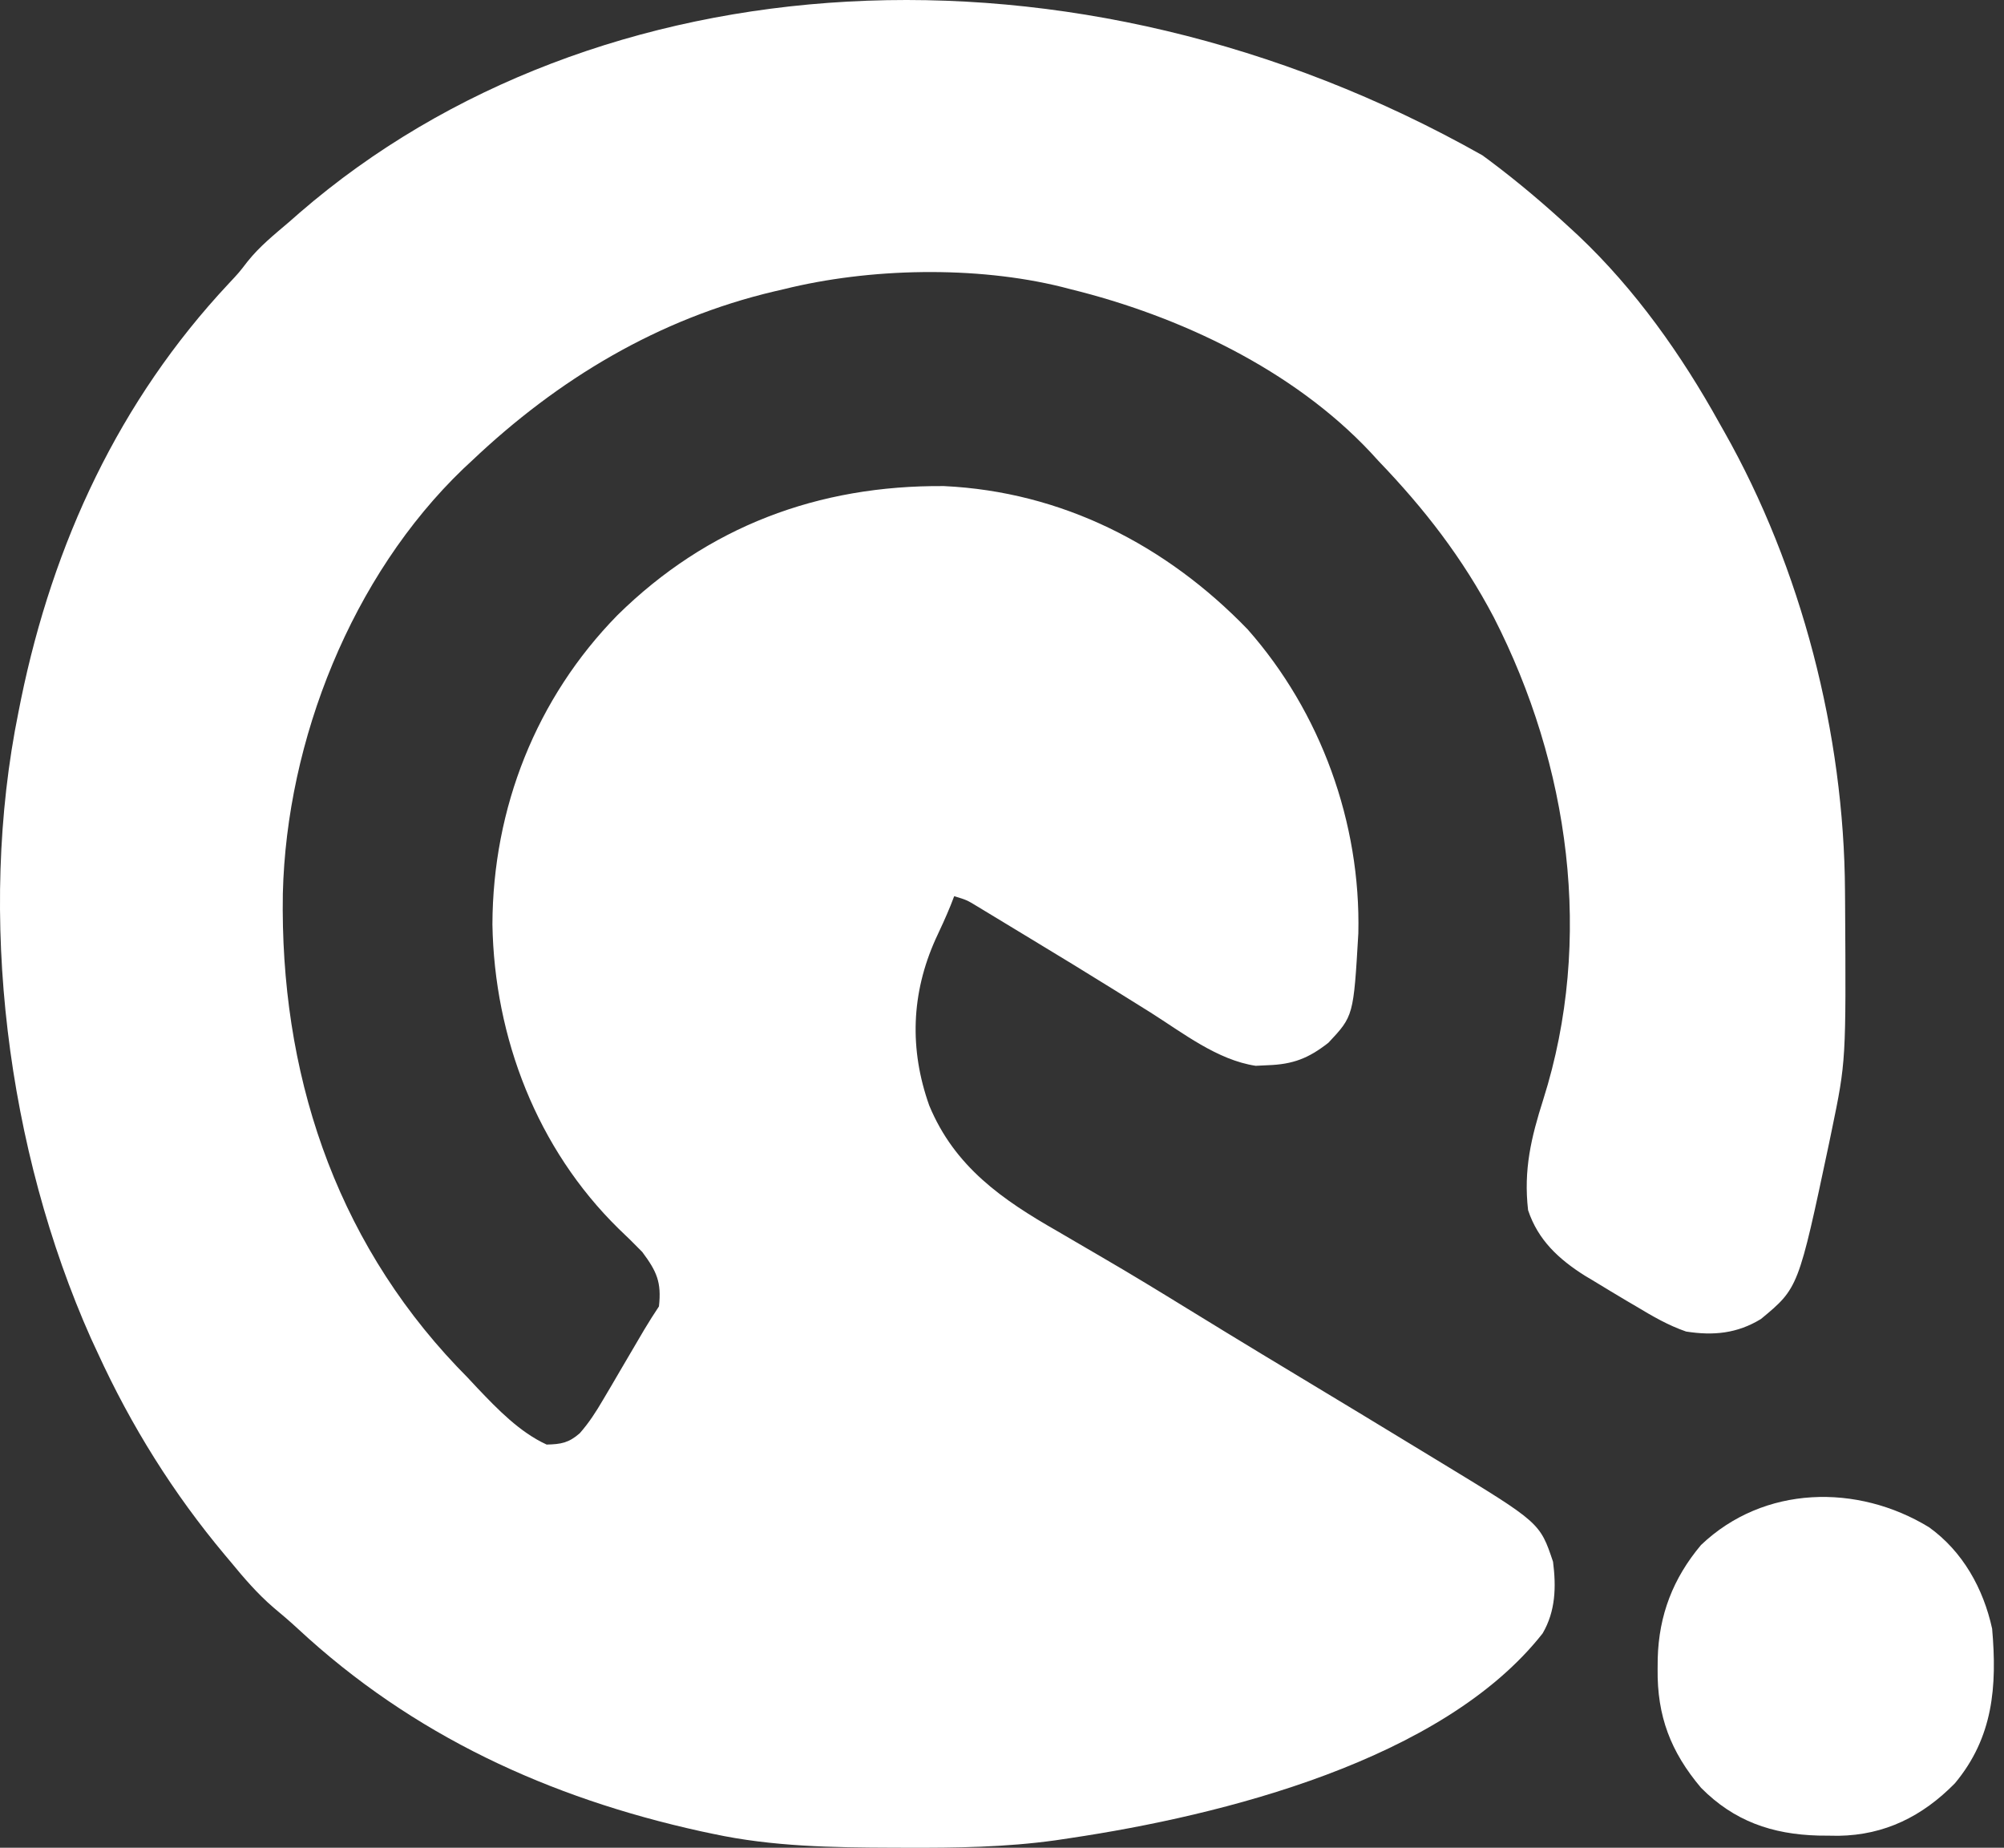
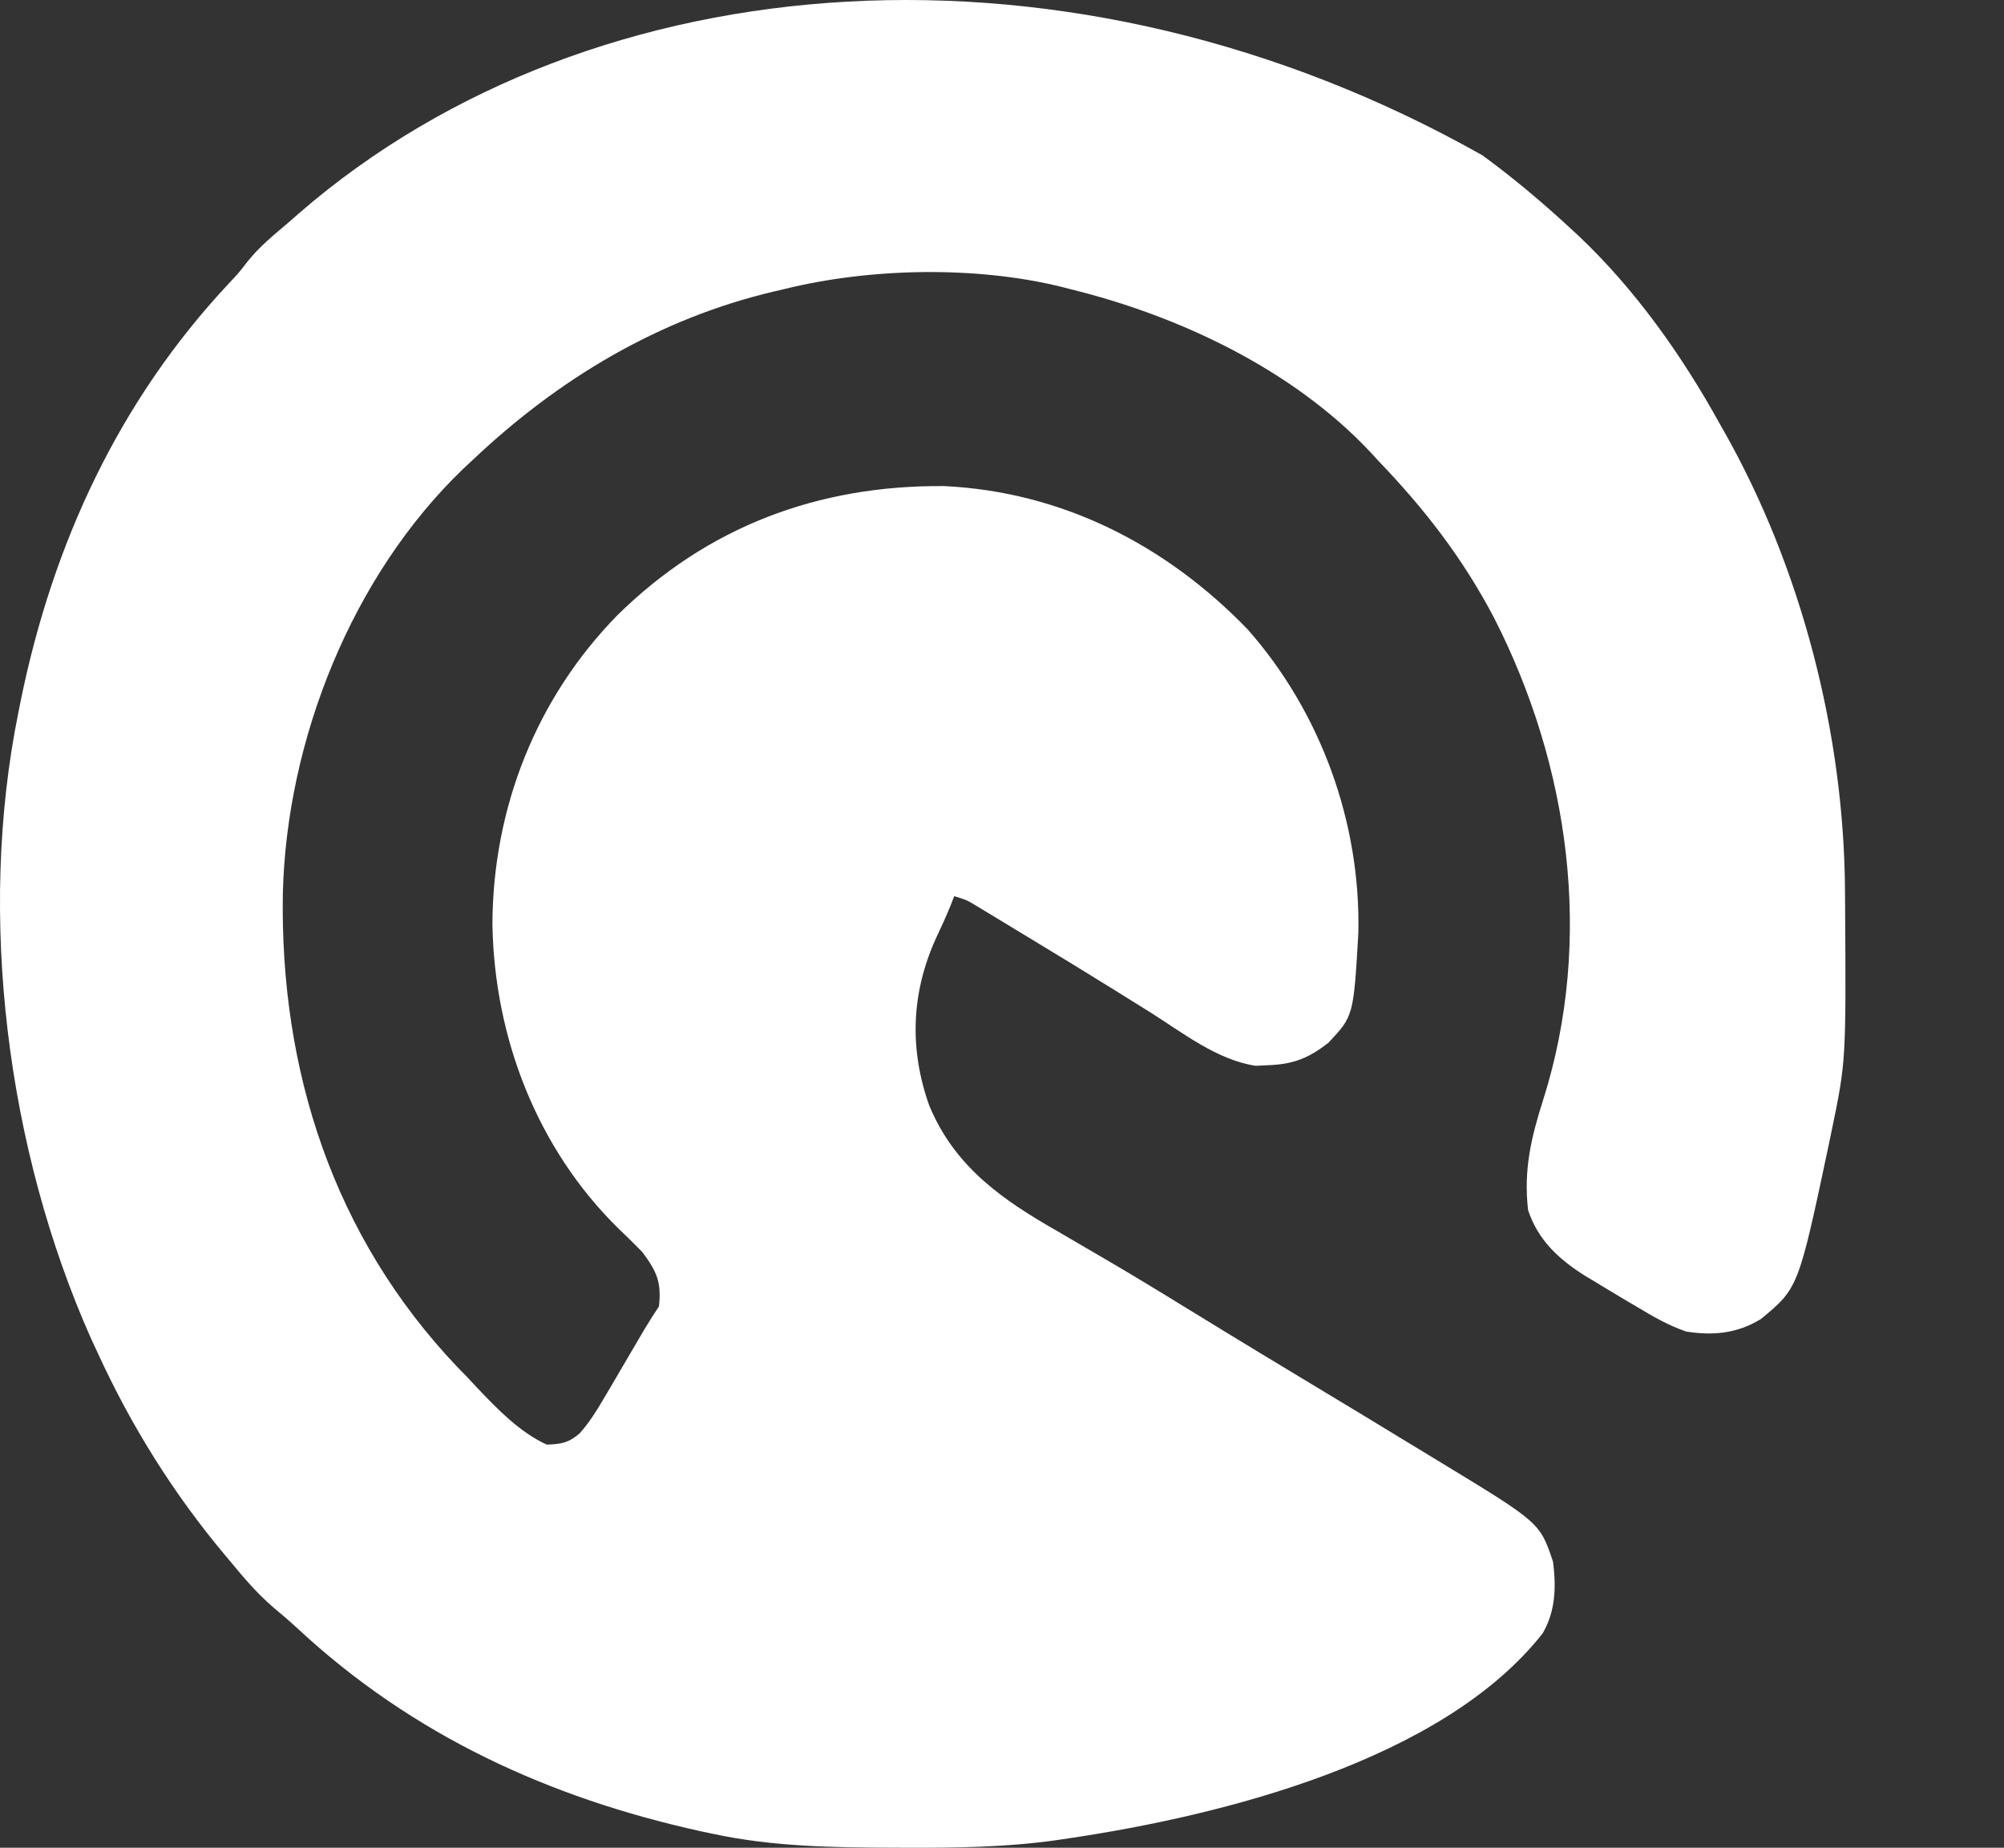
<svg xmlns="http://www.w3.org/2000/svg" width="64" height="59" viewBox="0 0 64 59" fill="none">
  <rect x="0" y="0" width="64" height="59" fill="#333333" stroke="none" />
  <path d="M47.34 4.958C47.418 5.015 47.495 5.072 47.575 5.131C48.488 5.814 49.351 6.546 50.188 7.322C50.261 7.39 50.335 7.458 50.411 7.528C52.224 9.242 53.704 11.333 54.911 13.512C54.96 13.599 55.009 13.685 55.06 13.775C57.53 18.136 58.896 23.434 58.922 28.454C58.923 28.575 58.924 28.695 58.925 28.819C58.956 33.882 58.956 33.882 58.497 36.101C58.468 36.239 58.44 36.378 58.41 36.521C57.434 41.127 57.434 41.127 56.239 42.116C55.477 42.582 54.716 42.653 53.848 42.517C53.276 42.32 52.771 42.026 52.255 41.715C52.104 41.627 52.104 41.627 51.951 41.537C51.613 41.337 51.278 41.134 50.943 40.93C50.782 40.833 50.782 40.833 50.617 40.735C49.785 40.211 49.118 39.598 48.801 38.641C48.653 37.354 48.899 36.323 49.285 35.111C50.906 29.996 50.12 24.43 47.706 19.711C46.706 17.813 45.499 16.255 44.02 14.715C43.939 14.626 43.857 14.537 43.773 14.445C41.288 11.796 37.66 10.088 34.192 9.235C34.1 9.211 34.009 9.188 33.914 9.163C31.162 8.482 27.771 8.553 25.028 9.235C24.932 9.257 24.837 9.279 24.738 9.302C21.031 10.174 17.818 12.104 15.067 14.715C14.977 14.798 14.888 14.881 14.796 14.967C11.236 18.384 9.151 23.635 9.033 28.53C8.938 34.194 10.656 39.487 14.591 43.634C14.761 43.809 14.761 43.809 14.934 43.987C15.037 44.097 15.139 44.207 15.245 44.32C15.89 44.998 16.599 45.733 17.458 46.126C17.92 46.115 18.163 46.072 18.515 45.765C18.814 45.425 19.035 45.08 19.264 44.688C19.351 44.541 19.438 44.394 19.528 44.242C19.618 44.087 19.708 43.933 19.799 43.778C19.89 43.623 19.981 43.468 20.072 43.313C20.24 43.029 20.407 42.744 20.573 42.46C20.724 42.207 20.881 41.96 21.044 41.715C21.131 40.936 20.971 40.594 20.512 39.977C20.264 39.722 20.015 39.477 19.757 39.234C17.156 36.683 15.788 33.144 15.726 29.515C15.739 25.803 17.122 22.294 19.716 19.646C22.592 16.811 26.134 15.489 30.145 15.521C33.908 15.698 37.236 17.396 39.844 20.095C42.18 22.739 43.461 26.269 43.38 29.804C43.226 32.441 43.226 32.441 42.426 33.294C41.79 33.794 41.293 33.985 40.492 34.013C40.299 34.022 40.299 34.022 40.102 34.032C38.878 33.848 37.778 32.983 36.749 32.333C36.446 32.145 36.144 31.956 35.841 31.767C35.763 31.718 35.684 31.669 35.603 31.619C34.72 31.069 33.831 30.528 32.94 29.989C32.763 29.881 32.585 29.774 32.407 29.666C32.159 29.515 31.91 29.364 31.661 29.214C31.518 29.127 31.375 29.041 31.228 28.952C30.875 28.737 30.875 28.737 30.473 28.616C30.436 28.712 30.399 28.807 30.361 28.906C30.211 29.275 30.046 29.634 29.876 29.994C29.103 31.719 29.036 33.498 29.676 35.299C30.488 37.259 32.014 38.311 33.777 39.317C33.966 39.427 34.155 39.538 34.343 39.648C34.632 39.817 34.921 39.986 35.21 40.154C36.124 40.685 37.027 41.236 37.927 41.79C38.232 41.977 38.537 42.164 38.842 42.35C38.917 42.397 38.993 42.443 39.071 42.491C39.882 42.987 40.697 43.478 41.511 43.969C42.858 44.781 44.204 45.594 45.546 46.413C45.705 46.509 45.863 46.606 46.022 46.702C49.18 48.622 49.18 48.622 49.598 49.868C49.701 50.672 49.68 51.446 49.265 52.156C46.072 56.219 39.019 57.969 34.192 58.69C33.951 58.726 33.951 58.726 33.704 58.763C32.114 58.984 30.533 59.005 28.929 58.999C28.794 58.999 28.659 58.999 28.52 58.998C26.581 58.992 24.673 58.965 22.77 58.556C22.642 58.529 22.514 58.502 22.382 58.474C17.537 57.407 13.182 55.413 9.516 52.01C9.261 51.774 9.001 51.551 8.734 51.33C8.22 50.888 7.794 50.391 7.364 49.868C7.308 49.801 7.251 49.734 7.193 49.665C5.535 47.688 4.189 45.534 3.114 43.185C3.045 43.037 2.976 42.888 2.905 42.735C0.223 36.713 -0.733 29.232 0.59 22.735C0.63 22.536 0.63 22.536 0.67 22.334C1.697 17.336 3.806 12.79 7.3 9.06C7.63 8.708 7.63 8.708 7.909 8.346C8.294 7.865 8.755 7.494 9.223 7.096C9.34 6.994 9.456 6.891 9.577 6.786C18.993 -1.352 34.248 -2.427 47.34 4.958Z" fill="white" />
-   <path d="M61.604 48.765C62.679 49.535 63.34 50.718 63.621 52.006C63.782 53.852 63.655 55.475 62.432 56.942C61.397 57.996 60.193 58.596 58.715 58.618C58.611 58.617 58.507 58.615 58.4 58.614C58.235 58.612 58.235 58.612 58.067 58.611C56.594 58.57 55.377 58.151 54.324 57.085C53.355 55.937 52.919 54.795 52.938 53.292C52.939 53.181 52.94 53.071 52.941 52.956C52.978 51.57 53.431 50.396 54.324 49.333C56.33 47.421 59.32 47.371 61.604 48.765Z" fill="white" />
</svg>